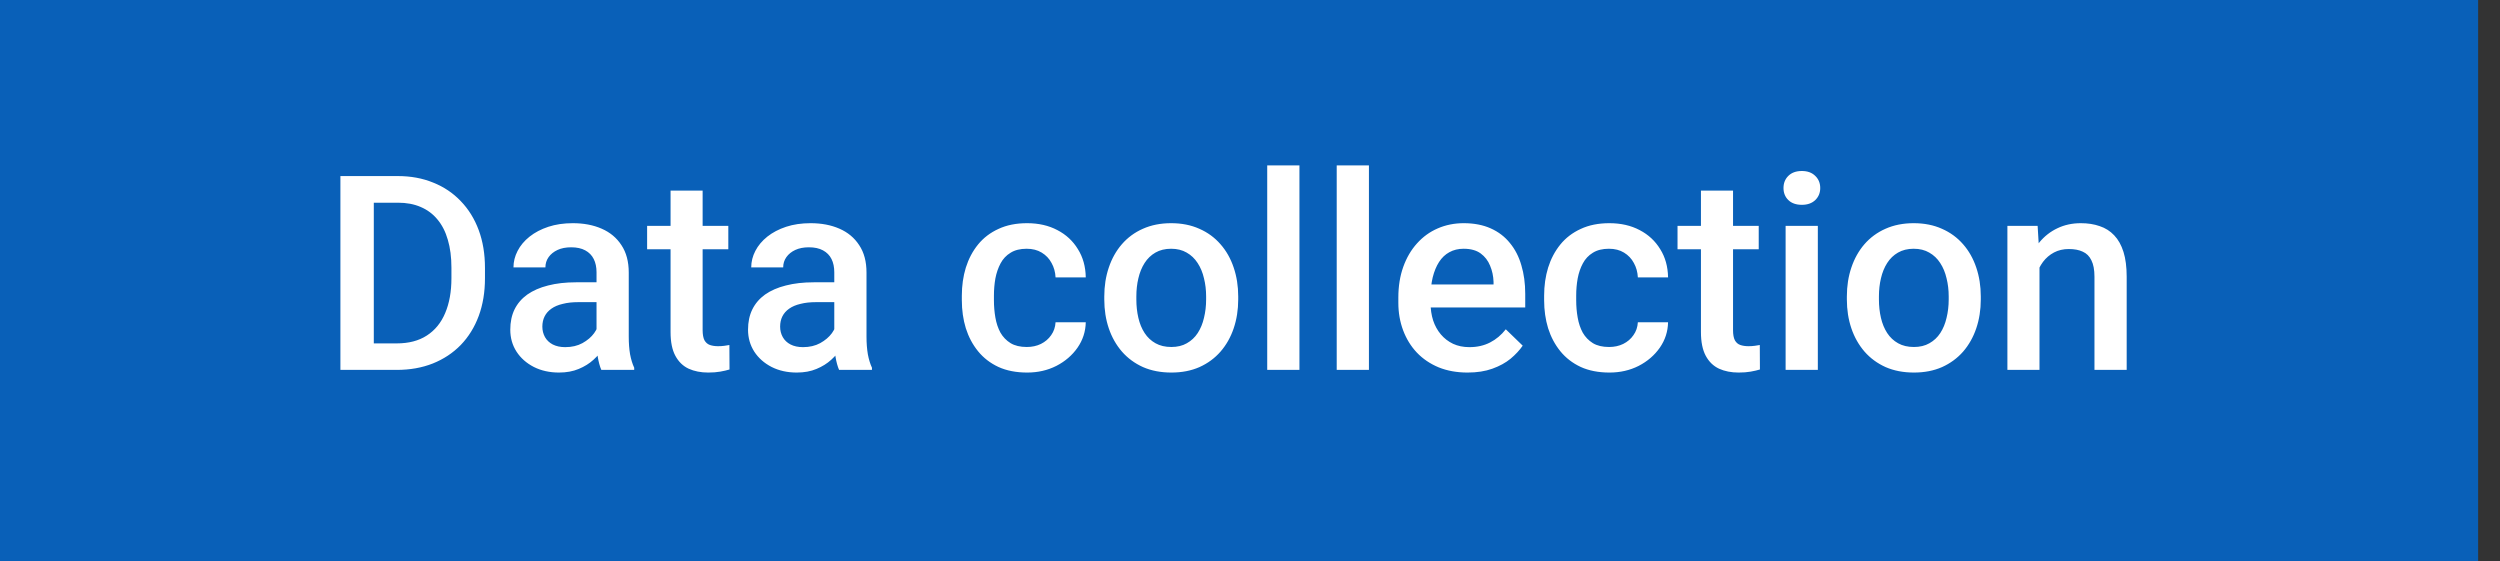
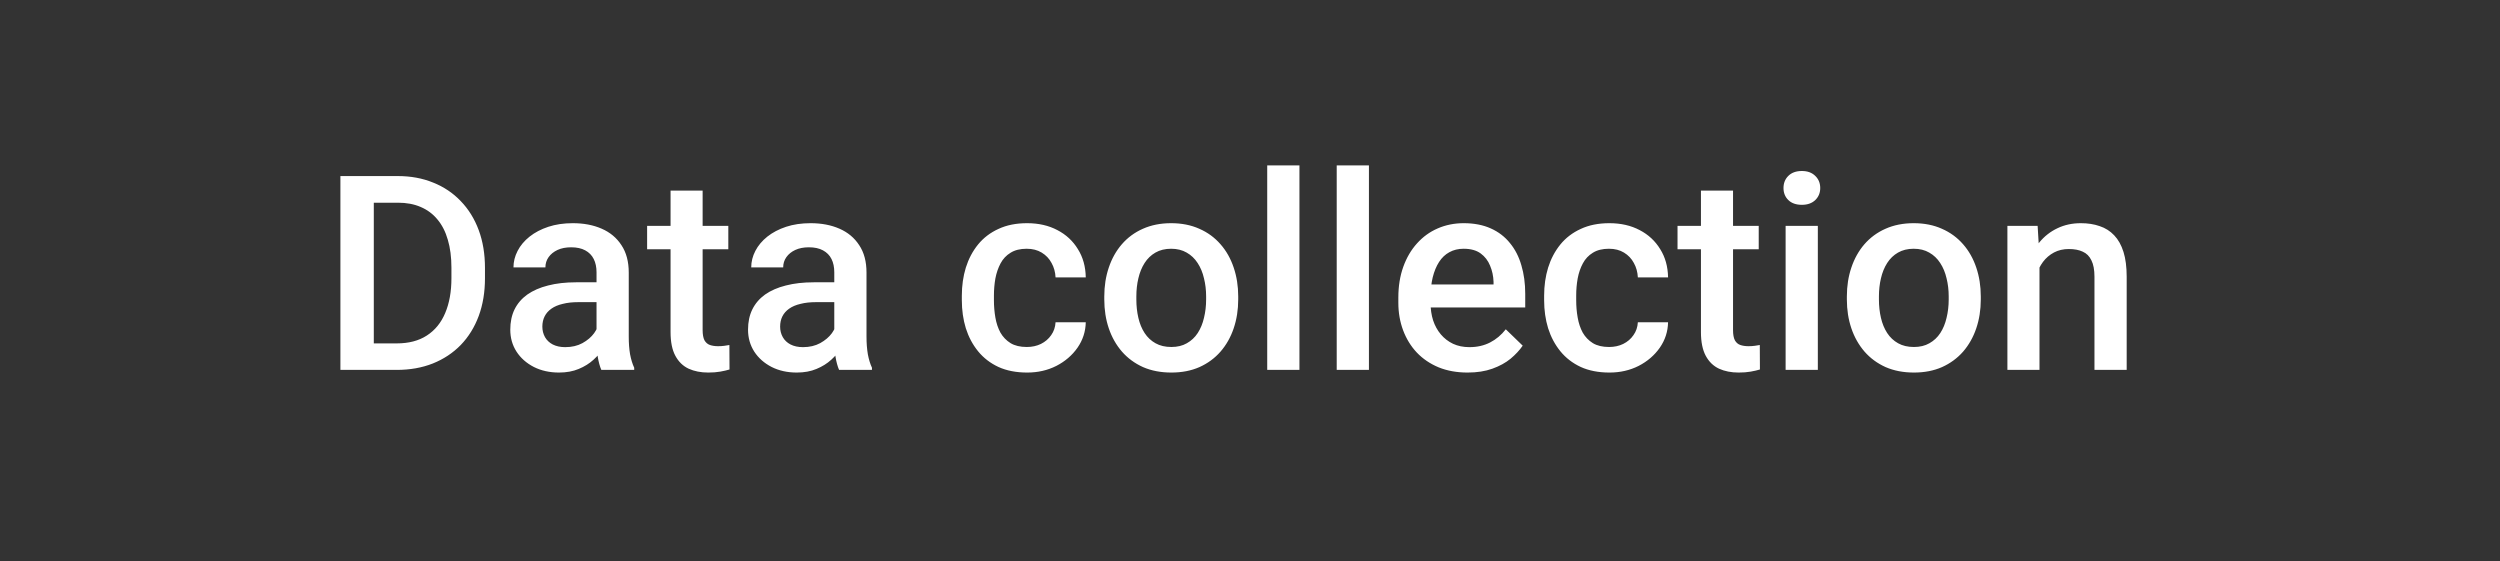
<svg xmlns="http://www.w3.org/2000/svg" width="98" height="22" viewBox="0 0 98 22" fill="none">
  <rect x="0" y="0" width="98" height="22" fill="#333333" stroke="none" />
-   <rect width="97.143" height="22" fill="#0960B8" />
  <path d="M15.551 14.5H13.928L13.938 13.461H15.551C16.021 13.461 16.414 13.359 16.73 13.154C17.05 12.948 17.291 12.654 17.451 12.272C17.614 11.889 17.696 11.433 17.696 10.904V10.492C17.696 10.082 17.649 9.718 17.555 9.401C17.465 9.085 17.329 8.819 17.148 8.603C16.971 8.387 16.751 8.224 16.49 8.113C16.233 8.001 15.935 7.946 15.598 7.946H13.897V6.902H15.598C16.102 6.902 16.564 6.987 16.981 7.158C17.398 7.324 17.759 7.566 18.061 7.883C18.367 8.199 18.602 8.579 18.766 9.021C18.929 9.462 19.011 9.956 19.011 10.503V10.904C19.011 11.451 18.929 11.945 18.766 12.386C18.602 12.828 18.367 13.207 18.061 13.524C17.755 13.837 17.39 14.079 16.965 14.249C16.544 14.416 16.073 14.5 15.551 14.5ZM14.653 6.902V14.5H13.344V6.902H14.653ZM23.384 13.368V10.675C23.384 10.473 23.348 10.299 23.274 10.153C23.201 10.007 23.09 9.894 22.941 9.814C22.794 9.734 22.61 9.694 22.387 9.694C22.182 9.694 22.005 9.729 21.855 9.798C21.706 9.868 21.589 9.962 21.505 10.08C21.422 10.198 21.38 10.332 21.38 10.482H20.128C20.128 10.259 20.182 10.043 20.29 9.835C20.397 9.626 20.554 9.44 20.759 9.276C20.965 9.113 21.21 8.984 21.495 8.89C21.78 8.796 22.1 8.749 22.455 8.749C22.88 8.749 23.255 8.82 23.582 8.963C23.913 9.106 24.172 9.321 24.36 9.61C24.551 9.896 24.647 10.254 24.647 10.685V13.195C24.647 13.453 24.664 13.684 24.699 13.889C24.738 14.091 24.791 14.267 24.861 14.416V14.5H23.572C23.513 14.364 23.466 14.192 23.431 13.983C23.4 13.771 23.384 13.566 23.384 13.368ZM23.567 11.066L23.577 11.844H22.674C22.441 11.844 22.236 11.866 22.059 11.912C21.881 11.953 21.733 12.016 21.615 12.1C21.497 12.183 21.408 12.284 21.349 12.402C21.29 12.52 21.26 12.654 21.26 12.804C21.26 12.954 21.295 13.091 21.364 13.216C21.434 13.338 21.535 13.434 21.667 13.503C21.803 13.573 21.966 13.608 22.158 13.608C22.415 13.608 22.64 13.555 22.831 13.451C23.026 13.343 23.179 13.213 23.29 13.06C23.401 12.903 23.461 12.755 23.468 12.616L23.875 13.175C23.833 13.317 23.762 13.47 23.661 13.634C23.56 13.797 23.428 13.954 23.264 14.103C23.104 14.249 22.911 14.37 22.685 14.463C22.462 14.557 22.205 14.604 21.913 14.604C21.544 14.604 21.215 14.531 20.926 14.385C20.637 14.236 20.411 14.036 20.248 13.785C20.084 13.531 20.003 13.244 20.003 12.924C20.003 12.625 20.058 12.36 20.169 12.131C20.284 11.898 20.451 11.703 20.671 11.546C20.893 11.39 21.165 11.271 21.485 11.191C21.805 11.108 22.17 11.066 22.581 11.066H23.567ZM28.55 8.854V9.772H25.367V8.854H28.55ZM26.286 7.471H27.543V12.94C27.543 13.114 27.568 13.248 27.616 13.341C27.669 13.432 27.74 13.493 27.83 13.524C27.921 13.555 28.027 13.571 28.149 13.571C28.236 13.571 28.319 13.566 28.399 13.555C28.479 13.545 28.544 13.535 28.592 13.524L28.597 14.484C28.493 14.516 28.371 14.543 28.232 14.568C28.096 14.592 27.94 14.604 27.762 14.604C27.474 14.604 27.218 14.554 26.995 14.453C26.773 14.349 26.599 14.18 26.474 13.947C26.348 13.714 26.286 13.404 26.286 13.018V7.471ZM32.704 13.368V10.675C32.704 10.473 32.668 10.299 32.595 10.153C32.522 10.007 32.41 9.894 32.261 9.814C32.115 9.734 31.93 9.694 31.708 9.694C31.502 9.694 31.325 9.729 31.175 9.798C31.026 9.868 30.909 9.962 30.826 10.08C30.742 10.198 30.701 10.332 30.701 10.482H29.448C29.448 10.259 29.502 10.043 29.61 9.835C29.718 9.626 29.874 9.44 30.079 9.276C30.285 9.113 30.53 8.984 30.815 8.89C31.101 8.796 31.421 8.749 31.776 8.749C32.2 8.749 32.576 8.82 32.903 8.963C33.233 9.106 33.492 9.321 33.68 9.61C33.872 9.896 33.967 10.254 33.967 10.685V13.195C33.967 13.453 33.985 13.684 34.02 13.889C34.058 14.091 34.112 14.267 34.181 14.416V14.5H32.892C32.833 14.364 32.786 14.192 32.751 13.983C32.72 13.771 32.704 13.566 32.704 13.368ZM32.887 11.066L32.898 11.844H31.995C31.762 11.844 31.556 11.866 31.379 11.912C31.201 11.953 31.054 12.016 30.935 12.1C30.817 12.183 30.728 12.284 30.669 12.402C30.61 12.52 30.581 12.654 30.581 12.804C30.581 12.954 30.615 13.091 30.685 13.216C30.754 13.338 30.855 13.434 30.988 13.503C31.123 13.573 31.287 13.608 31.478 13.608C31.735 13.608 31.96 13.555 32.151 13.451C32.346 13.343 32.499 13.213 32.611 13.06C32.722 12.903 32.781 12.755 32.788 12.616L33.195 13.175C33.153 13.317 33.082 13.47 32.981 13.634C32.88 13.797 32.748 13.954 32.584 14.103C32.424 14.249 32.231 14.37 32.005 14.463C31.782 14.557 31.525 14.604 31.233 14.604C30.864 14.604 30.535 14.531 30.247 14.385C29.958 14.236 29.732 14.036 29.568 13.785C29.405 13.531 29.323 13.244 29.323 12.924C29.323 12.625 29.378 12.36 29.49 12.131C29.605 11.898 29.772 11.703 29.991 11.546C30.213 11.39 30.485 11.271 30.805 11.191C31.125 11.108 31.49 11.066 31.901 11.066H32.887ZM40.251 13.602C40.456 13.602 40.64 13.562 40.804 13.482C40.971 13.399 41.105 13.284 41.206 13.138C41.31 12.992 41.367 12.823 41.378 12.632H42.562C42.555 12.997 42.447 13.329 42.239 13.629C42.03 13.928 41.753 14.166 41.409 14.343C41.065 14.517 40.684 14.604 40.266 14.604C39.835 14.604 39.459 14.531 39.139 14.385C38.819 14.236 38.553 14.03 38.34 13.769C38.128 13.508 37.968 13.207 37.86 12.867C37.756 12.526 37.704 12.16 37.704 11.771V11.588C37.704 11.198 37.756 10.833 37.86 10.492C37.968 10.148 38.128 9.845 38.34 9.584C38.553 9.323 38.819 9.12 39.139 8.974C39.459 8.824 39.833 8.749 40.261 8.749C40.713 8.749 41.11 8.84 41.451 9.021C41.792 9.198 42.06 9.447 42.254 9.767C42.453 10.083 42.555 10.452 42.562 10.873H41.378C41.367 10.664 41.315 10.476 41.221 10.309C41.131 10.139 41.002 10.003 40.835 9.902C40.671 9.802 40.475 9.751 40.245 9.751C39.991 9.751 39.781 9.803 39.614 9.908C39.447 10.009 39.316 10.148 39.222 10.325C39.129 10.499 39.061 10.696 39.019 10.915C38.981 11.131 38.962 11.355 38.962 11.588V11.771C38.962 12.004 38.981 12.23 39.019 12.449C39.057 12.668 39.123 12.865 39.217 13.039C39.315 13.209 39.447 13.347 39.614 13.451C39.781 13.552 39.993 13.602 40.251 13.602ZM43.288 11.739V11.619C43.288 11.212 43.347 10.835 43.465 10.487C43.583 10.136 43.754 9.831 43.977 9.574C44.203 9.313 44.477 9.111 44.801 8.968C45.128 8.822 45.497 8.749 45.907 8.749C46.321 8.749 46.69 8.822 47.014 8.968C47.341 9.111 47.617 9.313 47.843 9.574C48.07 9.831 48.242 10.136 48.36 10.487C48.478 10.835 48.538 11.212 48.538 11.619V11.739C48.538 12.146 48.478 12.524 48.36 12.872C48.242 13.22 48.07 13.524 47.843 13.785C47.617 14.043 47.343 14.244 47.019 14.39C46.695 14.533 46.328 14.604 45.918 14.604C45.504 14.604 45.133 14.533 44.806 14.39C44.483 14.244 44.208 14.043 43.982 13.785C43.756 13.524 43.583 13.22 43.465 12.872C43.347 12.524 43.288 12.146 43.288 11.739ZM44.545 11.619V11.739C44.545 11.993 44.571 12.233 44.624 12.46C44.676 12.686 44.758 12.884 44.869 13.055C44.98 13.225 45.123 13.359 45.297 13.456C45.471 13.554 45.678 13.602 45.918 13.602C46.151 13.602 46.353 13.554 46.523 13.456C46.697 13.359 46.84 13.225 46.951 13.055C47.062 12.884 47.144 12.686 47.196 12.46C47.252 12.233 47.28 11.993 47.28 11.739V11.619C47.28 11.369 47.252 11.132 47.196 10.91C47.144 10.684 47.061 10.483 46.946 10.309C46.834 10.136 46.692 10 46.518 9.902C46.347 9.802 46.144 9.751 45.907 9.751C45.671 9.751 45.465 9.802 45.292 9.902C45.121 10 44.98 10.136 44.869 10.309C44.758 10.483 44.676 10.684 44.624 10.91C44.571 11.132 44.545 11.369 44.545 11.619ZM50.938 6.484V14.5H49.675V6.484H50.938ZM53.662 6.484V14.5H52.399V6.484H53.662ZM57.529 14.604C57.112 14.604 56.734 14.537 56.397 14.401C56.063 14.262 55.777 14.069 55.541 13.822C55.308 13.575 55.129 13.284 55.003 12.95C54.878 12.616 54.815 12.256 54.815 11.87V11.661C54.815 11.219 54.88 10.819 55.008 10.461C55.137 10.102 55.316 9.796 55.546 9.542C55.776 9.285 56.047 9.088 56.36 8.953C56.673 8.817 57.012 8.749 57.378 8.749C57.781 8.749 58.134 8.817 58.437 8.953C58.74 9.088 58.99 9.28 59.189 9.527C59.39 9.77 59.54 10.061 59.637 10.398C59.738 10.736 59.789 11.108 59.789 11.515V12.053H55.426V11.15H58.547V11.05C58.54 10.824 58.495 10.612 58.411 10.414C58.331 10.216 58.208 10.056 58.041 9.934C57.873 9.812 57.651 9.751 57.373 9.751C57.164 9.751 56.978 9.796 56.814 9.887C56.654 9.974 56.52 10.101 56.412 10.268C56.304 10.435 56.221 10.636 56.162 10.873C56.106 11.106 56.078 11.369 56.078 11.661V11.87C56.078 12.117 56.111 12.347 56.178 12.559C56.247 12.767 56.348 12.95 56.48 13.107C56.612 13.263 56.772 13.387 56.96 13.477C57.148 13.564 57.362 13.608 57.602 13.608C57.905 13.608 58.174 13.547 58.411 13.425C58.648 13.303 58.853 13.131 59.027 12.908L59.69 13.55C59.568 13.728 59.41 13.898 59.215 14.062C59.02 14.222 58.782 14.352 58.5 14.453C58.221 14.554 57.898 14.604 57.529 14.604ZM63.076 13.602C63.282 13.602 63.466 13.562 63.63 13.482C63.797 13.399 63.931 13.284 64.031 13.138C64.136 12.992 64.193 12.823 64.204 12.632H65.388C65.381 12.997 65.273 13.329 65.065 13.629C64.856 13.928 64.579 14.166 64.235 14.343C63.891 14.517 63.51 14.604 63.092 14.604C62.661 14.604 62.285 14.531 61.965 14.385C61.645 14.236 61.379 14.03 61.166 13.769C60.954 13.508 60.794 13.207 60.686 12.867C60.582 12.526 60.53 12.16 60.53 11.771V11.588C60.53 11.198 60.582 10.833 60.686 10.492C60.794 10.148 60.954 9.845 61.166 9.584C61.379 9.323 61.645 9.12 61.965 8.974C62.285 8.824 62.659 8.749 63.087 8.749C63.539 8.749 63.936 8.84 64.277 9.021C64.618 9.198 64.885 9.447 65.08 9.767C65.279 10.083 65.381 10.452 65.388 10.873H64.204C64.193 10.664 64.141 10.476 64.047 10.309C63.957 10.139 63.828 10.003 63.661 9.902C63.497 9.802 63.301 9.751 63.071 9.751C62.817 9.751 62.607 9.803 62.44 9.908C62.273 10.009 62.142 10.148 62.048 10.325C61.954 10.499 61.886 10.696 61.845 10.915C61.806 11.131 61.787 11.355 61.787 11.588V11.771C61.787 12.004 61.806 12.23 61.845 12.449C61.883 12.668 61.949 12.865 62.043 13.039C62.141 13.209 62.273 13.347 62.44 13.451C62.607 13.552 62.819 13.602 63.076 13.602ZM68.942 8.854V9.772H65.759V8.854H68.942ZM66.677 7.471H67.935V12.94C67.935 13.114 67.959 13.248 68.008 13.341C68.06 13.432 68.131 13.493 68.222 13.524C68.312 13.555 68.418 13.571 68.54 13.571C68.627 13.571 68.711 13.566 68.791 13.555C68.871 13.545 68.935 13.535 68.984 13.524L68.989 14.484C68.885 14.516 68.763 14.543 68.624 14.568C68.488 14.592 68.332 14.604 68.154 14.604C67.865 14.604 67.61 14.554 67.387 14.453C67.164 14.349 66.99 14.18 66.865 13.947C66.74 13.714 66.677 13.404 66.677 13.018V7.471ZM71.259 8.854V14.5H69.996V8.854H71.259ZM69.913 7.371C69.913 7.18 69.975 7.022 70.1 6.897C70.229 6.768 70.407 6.703 70.633 6.703C70.856 6.703 71.031 6.768 71.16 6.897C71.289 7.022 71.353 7.18 71.353 7.371C71.353 7.559 71.289 7.716 71.16 7.841C71.031 7.966 70.856 8.029 70.633 8.029C70.407 8.029 70.229 7.966 70.1 7.841C69.975 7.716 69.913 7.559 69.913 7.371ZM72.397 11.739V11.619C72.397 11.212 72.456 10.835 72.574 10.487C72.692 10.136 72.863 9.831 73.085 9.574C73.312 9.313 73.587 9.111 73.91 8.968C74.237 8.822 74.606 8.749 75.016 8.749C75.43 8.749 75.799 8.822 76.123 8.968C76.45 9.111 76.726 9.313 76.953 9.574C77.179 9.831 77.351 10.136 77.469 10.487C77.587 10.835 77.647 11.212 77.647 11.619V11.739C77.647 12.146 77.587 12.524 77.469 12.872C77.351 13.22 77.179 13.524 76.953 13.785C76.726 14.043 76.451 14.244 76.128 14.39C75.804 14.533 75.437 14.604 75.027 14.604C74.613 14.604 74.242 14.533 73.915 14.39C73.592 14.244 73.317 14.043 73.091 13.785C72.865 13.524 72.692 13.22 72.574 12.872C72.456 12.524 72.397 12.146 72.397 11.739ZM73.654 11.619V11.739C73.654 11.993 73.68 12.233 73.733 12.46C73.785 12.686 73.867 12.884 73.978 13.055C74.089 13.225 74.232 13.359 74.406 13.456C74.58 13.554 74.787 13.602 75.027 13.602C75.26 13.602 75.462 13.554 75.632 13.456C75.806 13.359 75.949 13.225 76.06 13.055C76.171 12.884 76.253 12.686 76.305 12.46C76.361 12.233 76.389 11.993 76.389 11.739V11.619C76.389 11.369 76.361 11.132 76.305 10.91C76.253 10.684 76.17 10.483 76.055 10.309C75.944 10.136 75.801 10 75.627 9.902C75.457 9.802 75.253 9.751 75.016 9.751C74.78 9.751 74.575 9.802 74.401 9.902C74.23 10 74.089 10.136 73.978 10.309C73.867 10.483 73.785 10.684 73.733 10.91C73.68 11.132 73.654 11.369 73.654 11.619ZM79.948 10.059V14.5H78.69V8.854H79.875L79.948 10.059ZM79.724 11.468L79.317 11.463C79.32 11.063 79.376 10.696 79.484 10.362C79.595 10.028 79.748 9.741 79.943 9.501C80.141 9.261 80.378 9.076 80.652 8.947C80.927 8.815 81.233 8.749 81.571 8.749C81.842 8.749 82.088 8.787 82.307 8.864C82.529 8.937 82.719 9.057 82.876 9.224C83.036 9.391 83.157 9.608 83.241 9.876C83.324 10.141 83.366 10.466 83.366 10.852V14.5H82.103V10.847C82.103 10.576 82.063 10.362 81.983 10.205C81.907 10.045 81.794 9.932 81.644 9.866C81.498 9.796 81.315 9.762 81.096 9.762C80.88 9.762 80.687 9.807 80.517 9.897C80.346 9.988 80.202 10.111 80.084 10.268C79.969 10.424 79.88 10.605 79.817 10.81C79.755 11.016 79.724 11.235 79.724 11.468Z" fill="white" />
</svg>